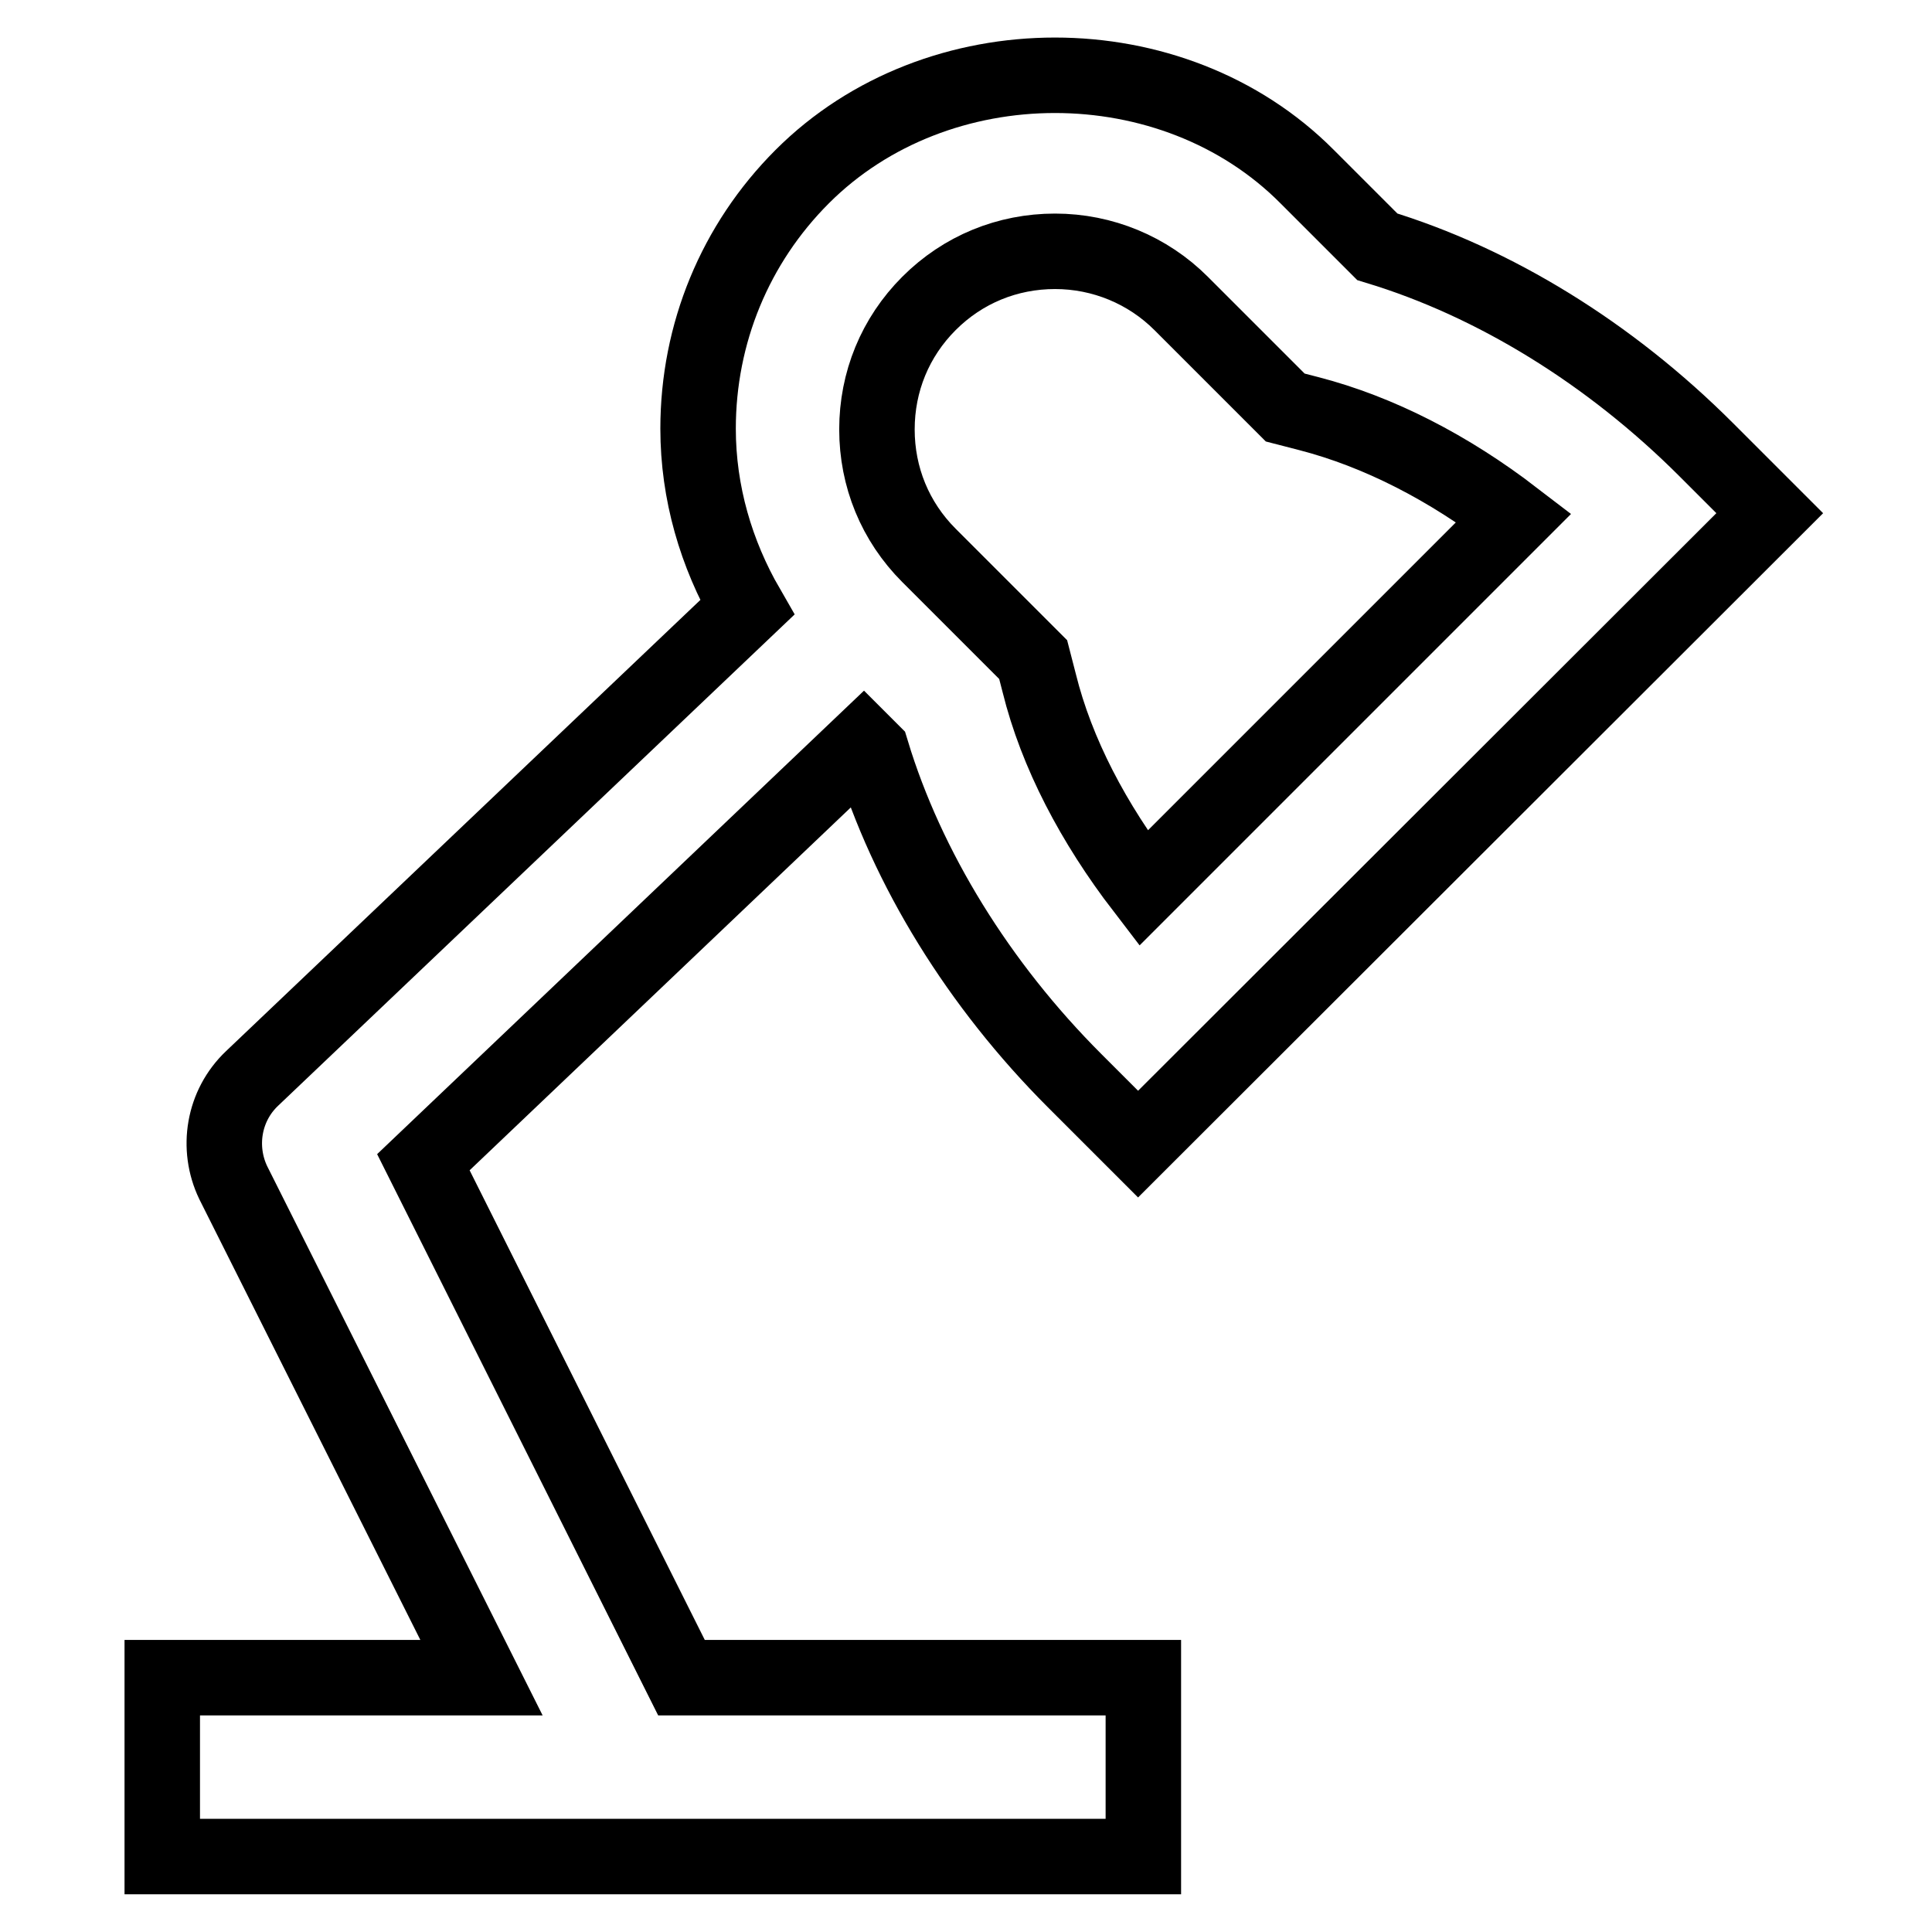
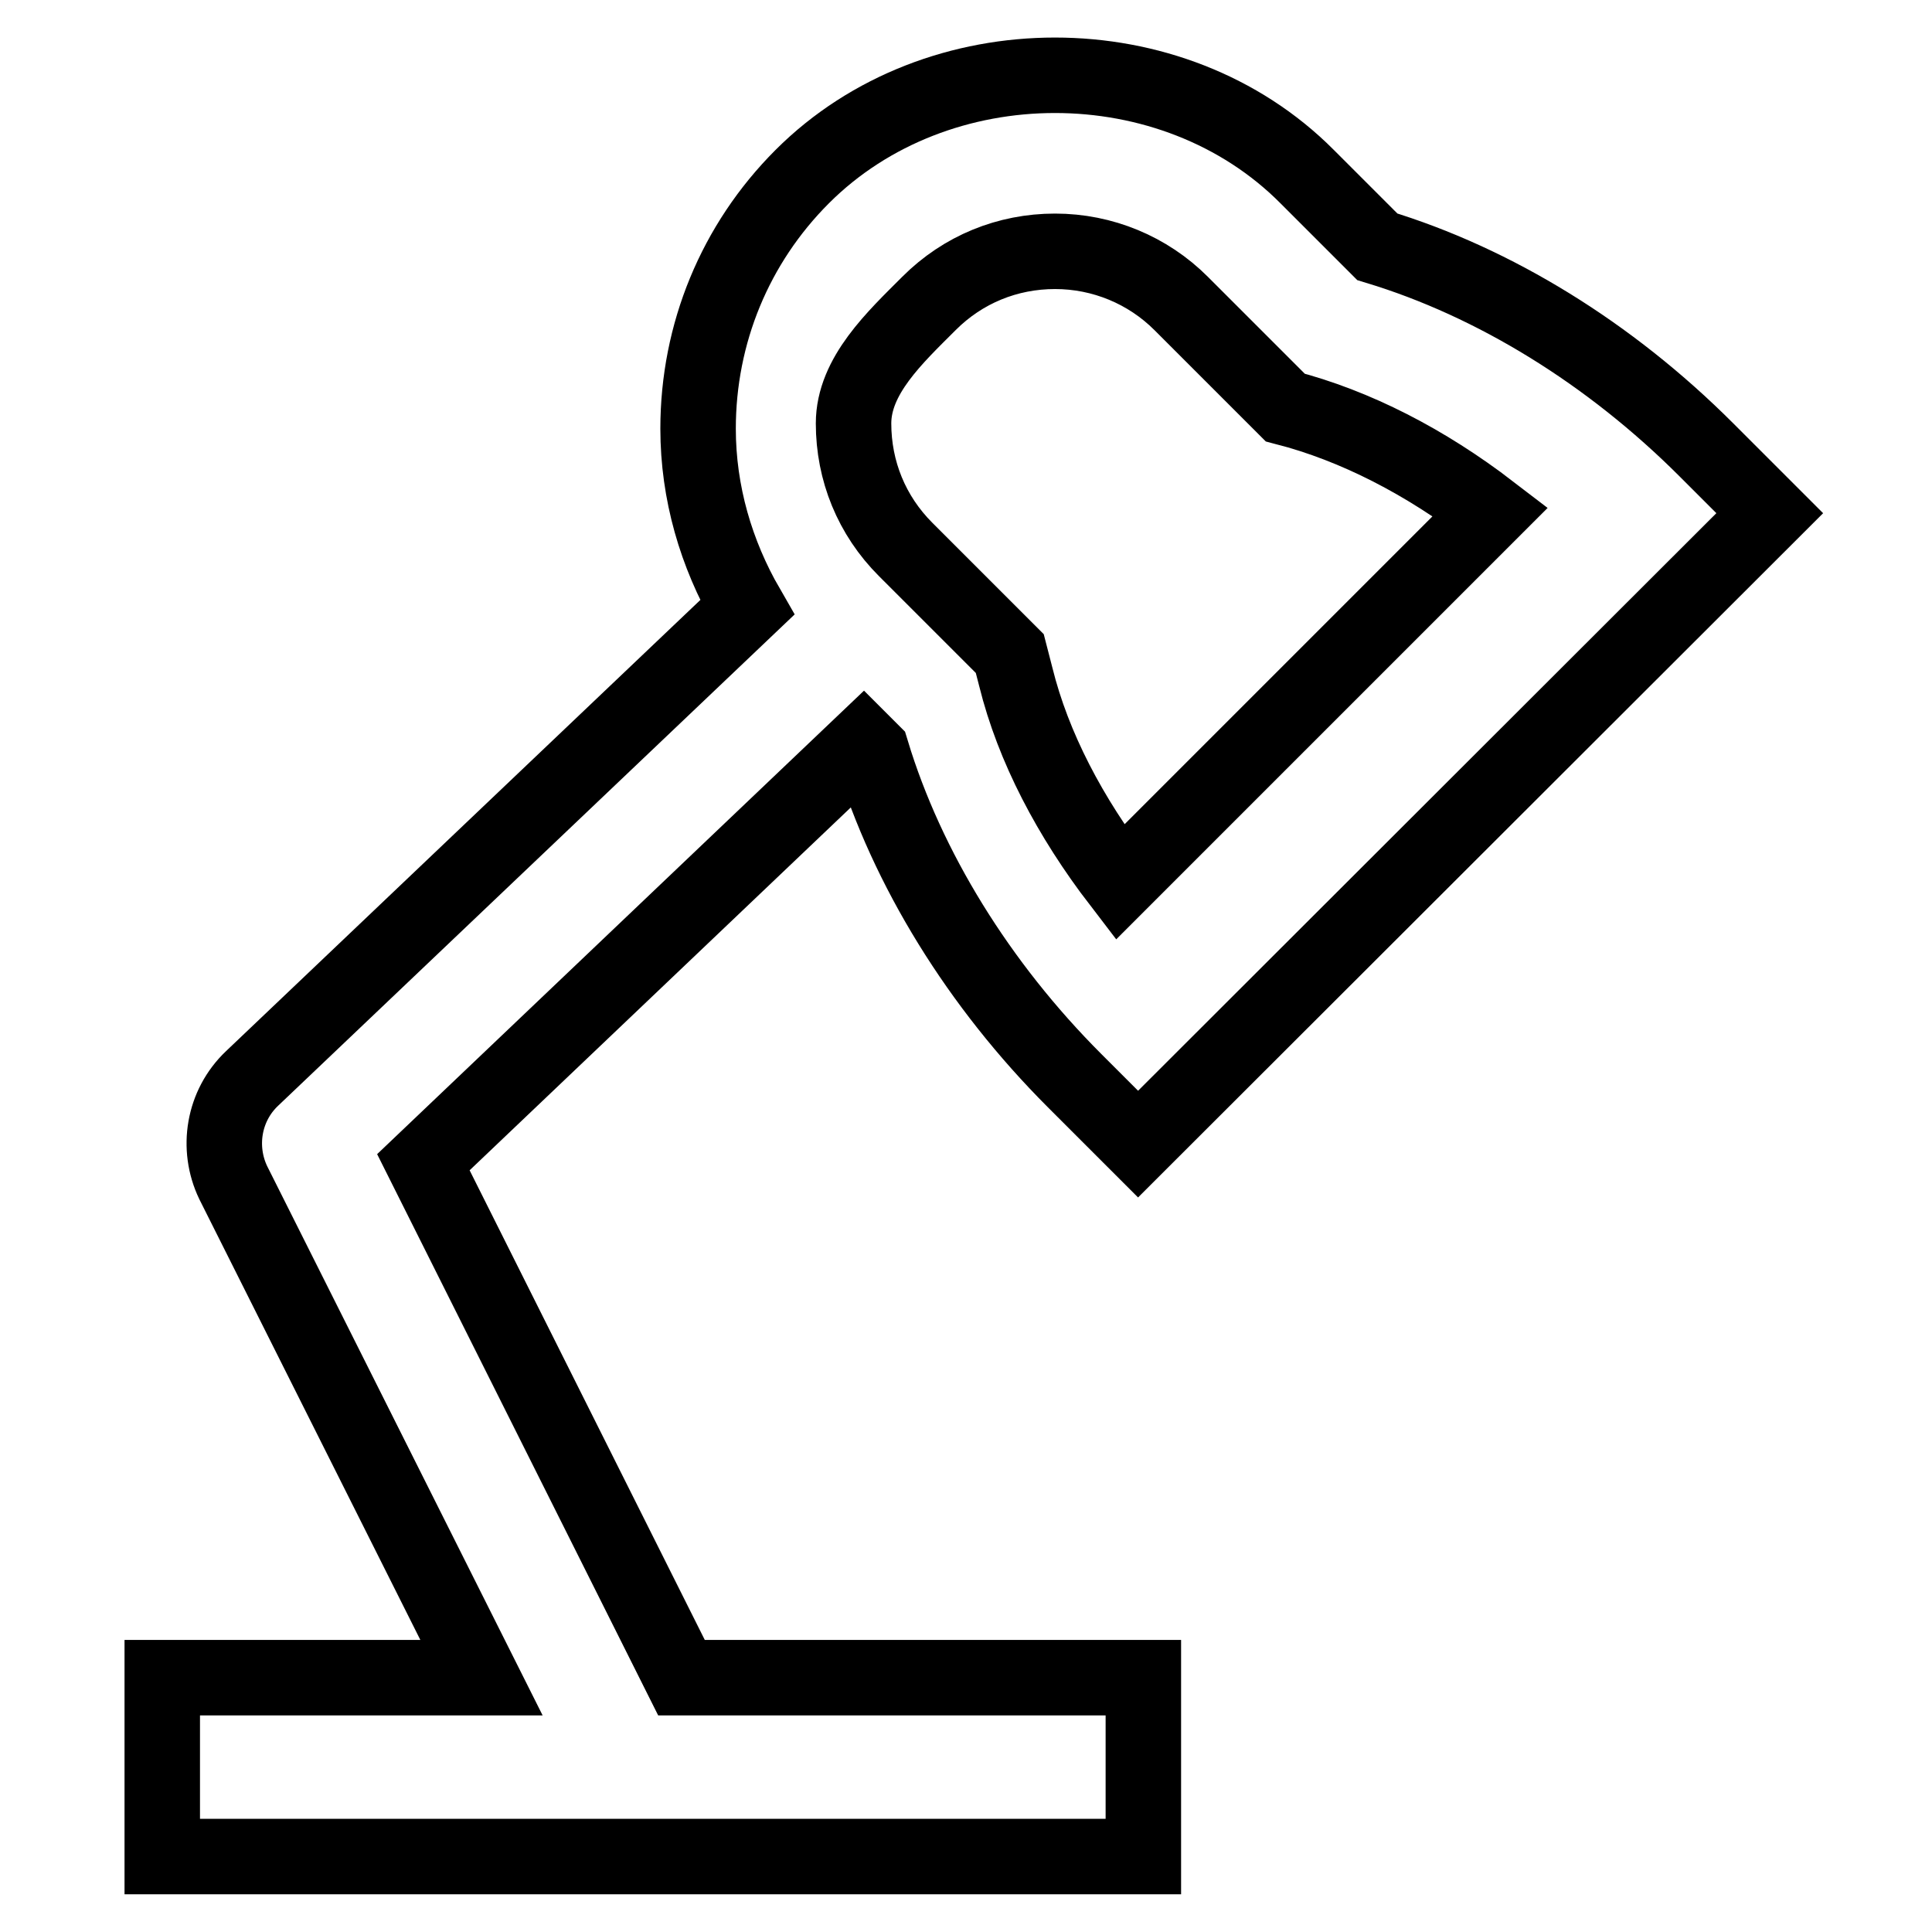
<svg xmlns="http://www.w3.org/2000/svg" version="1.1" x="0px" y="0px" viewBox="0 0 256 256" enable-background="new 0 0 256 256" xml:space="preserve">
  <g>
-     <path stroke-width="10" fill-opacity="0" stroke="#000000" d="M56.1,154l58.3-55.5l1.1,1.1c4.7,15.5,14.2,30.9,26.9,43.6l8.4,8.4L234.5,68l-8.4-8.4 c-12.8-12.8-28.1-22.2-43.6-26.9l-9.3-9.3c-17.8-17.9-49-17.9-66.9,0c-8.9,8.9-13.8,20.8-13.8,33.4c0,8.5,2.4,16.6,6.5,23.7 l-65.6,62.4c-3.8,3.6-4.7,9.2-2.5,13.8l32.9,65.6H21.5V246h130v-23.7H90.3L56.1,154L56.1,154z M123.1,40.2 c4.5-4.5,10.4-6.9,16.7-6.9c6.3,0,12.3,2.5,16.7,6.9L170.3,54l3.1,0.8c9.3,2.4,18.6,7.2,27.2,13.8l-49.1,49.1 c-6.6-8.6-11.5-17.9-13.8-27.2l-0.8-3.1l-13.8-13.8c-4.5-4.5-6.9-10.4-6.9-16.7S118.6,44.7,123.1,40.2L123.1,40.2z" />
+     <path stroke-width="10" fill-opacity="0" stroke="#000000" d="M56.1,154l58.3-55.5l1.1,1.1c4.7,15.5,14.2,30.9,26.9,43.6l8.4,8.4L234.5,68l-8.4-8.4 c-12.8-12.8-28.1-22.2-43.6-26.9l-9.3-9.3c-17.8-17.9-49-17.9-66.9,0c-8.9,8.9-13.8,20.8-13.8,33.4c0,8.5,2.4,16.6,6.5,23.7 l-65.6,62.4c-3.8,3.6-4.7,9.2-2.5,13.8l32.9,65.6H21.5V246h130v-23.7H90.3L56.1,154L56.1,154z M123.1,40.2 c4.5-4.5,10.4-6.9,16.7-6.9c6.3,0,12.3,2.5,16.7,6.9L170.3,54c9.3,2.4,18.6,7.2,27.2,13.8l-49.1,49.1 c-6.6-8.6-11.5-17.9-13.8-27.2l-0.8-3.1l-13.8-13.8c-4.5-4.5-6.9-10.4-6.9-16.7S118.6,44.7,123.1,40.2L123.1,40.2z" />
  </g>
</svg>